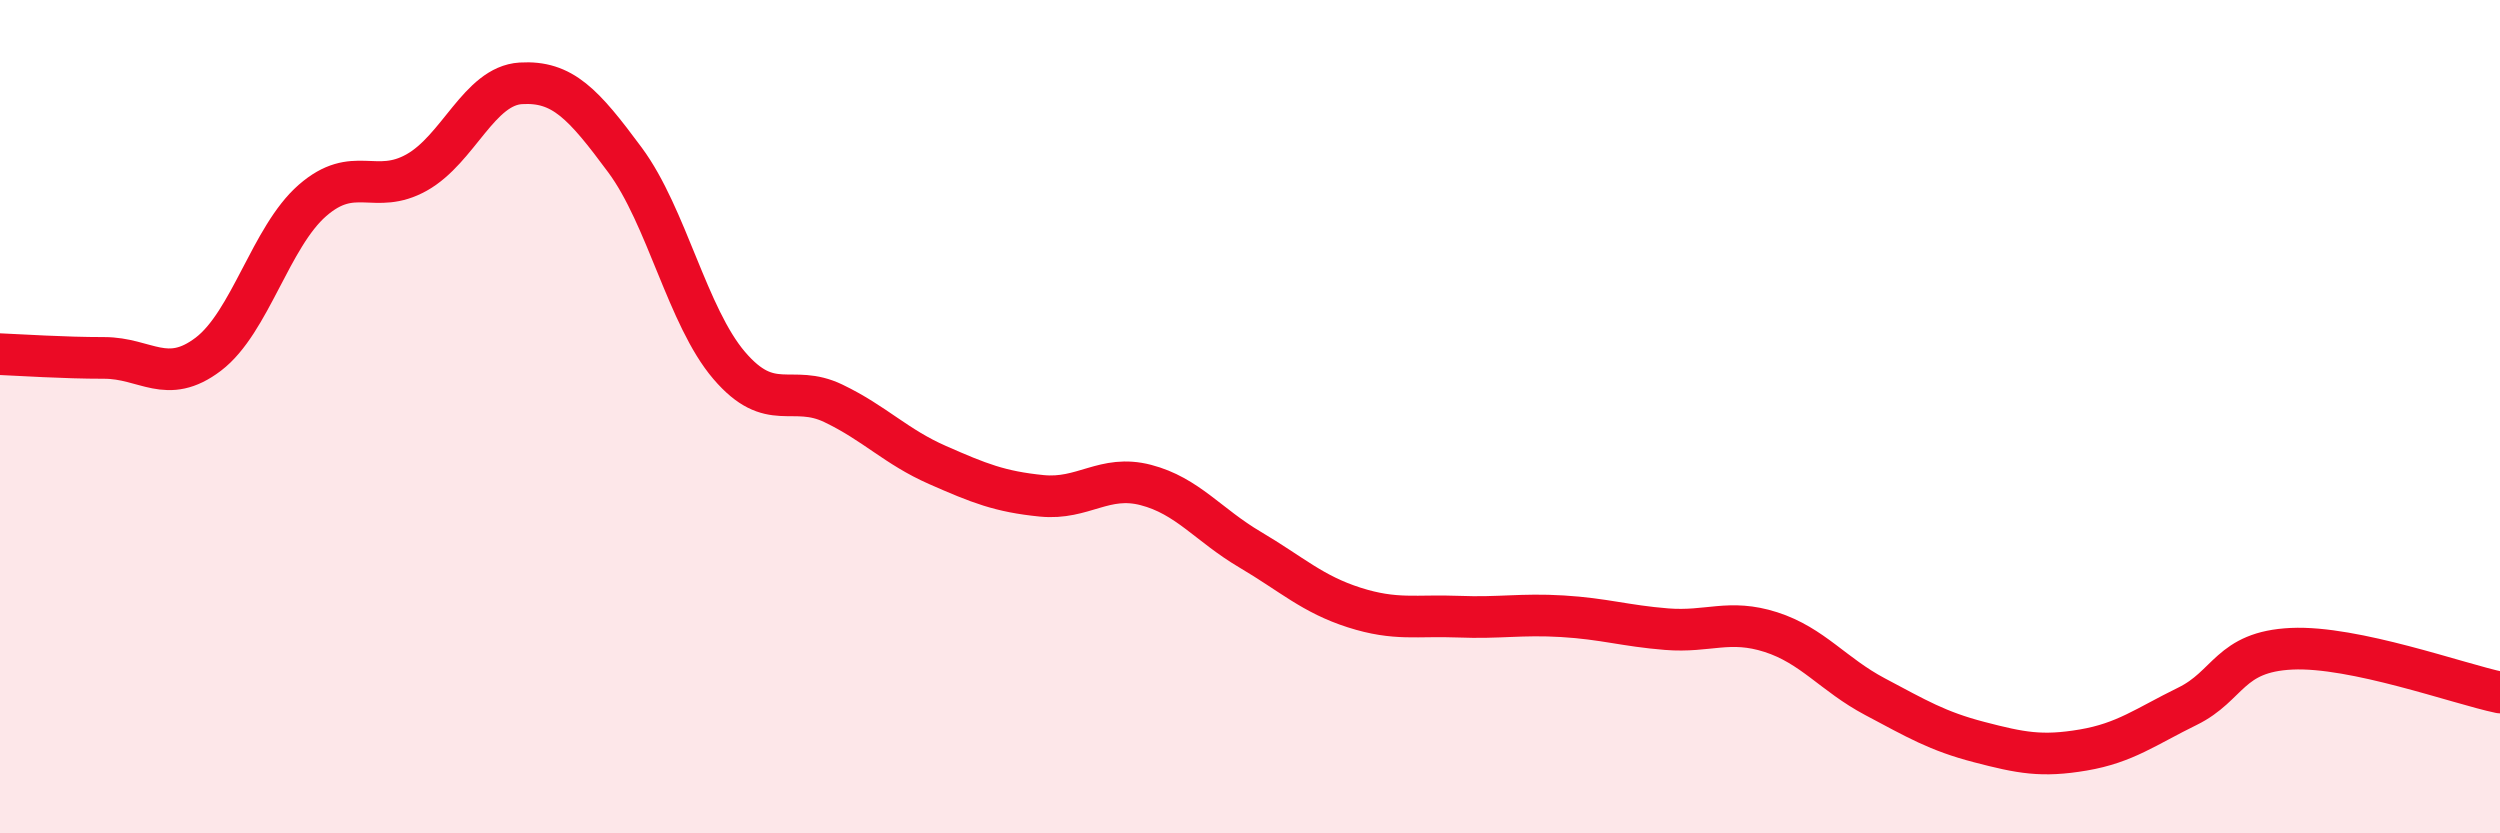
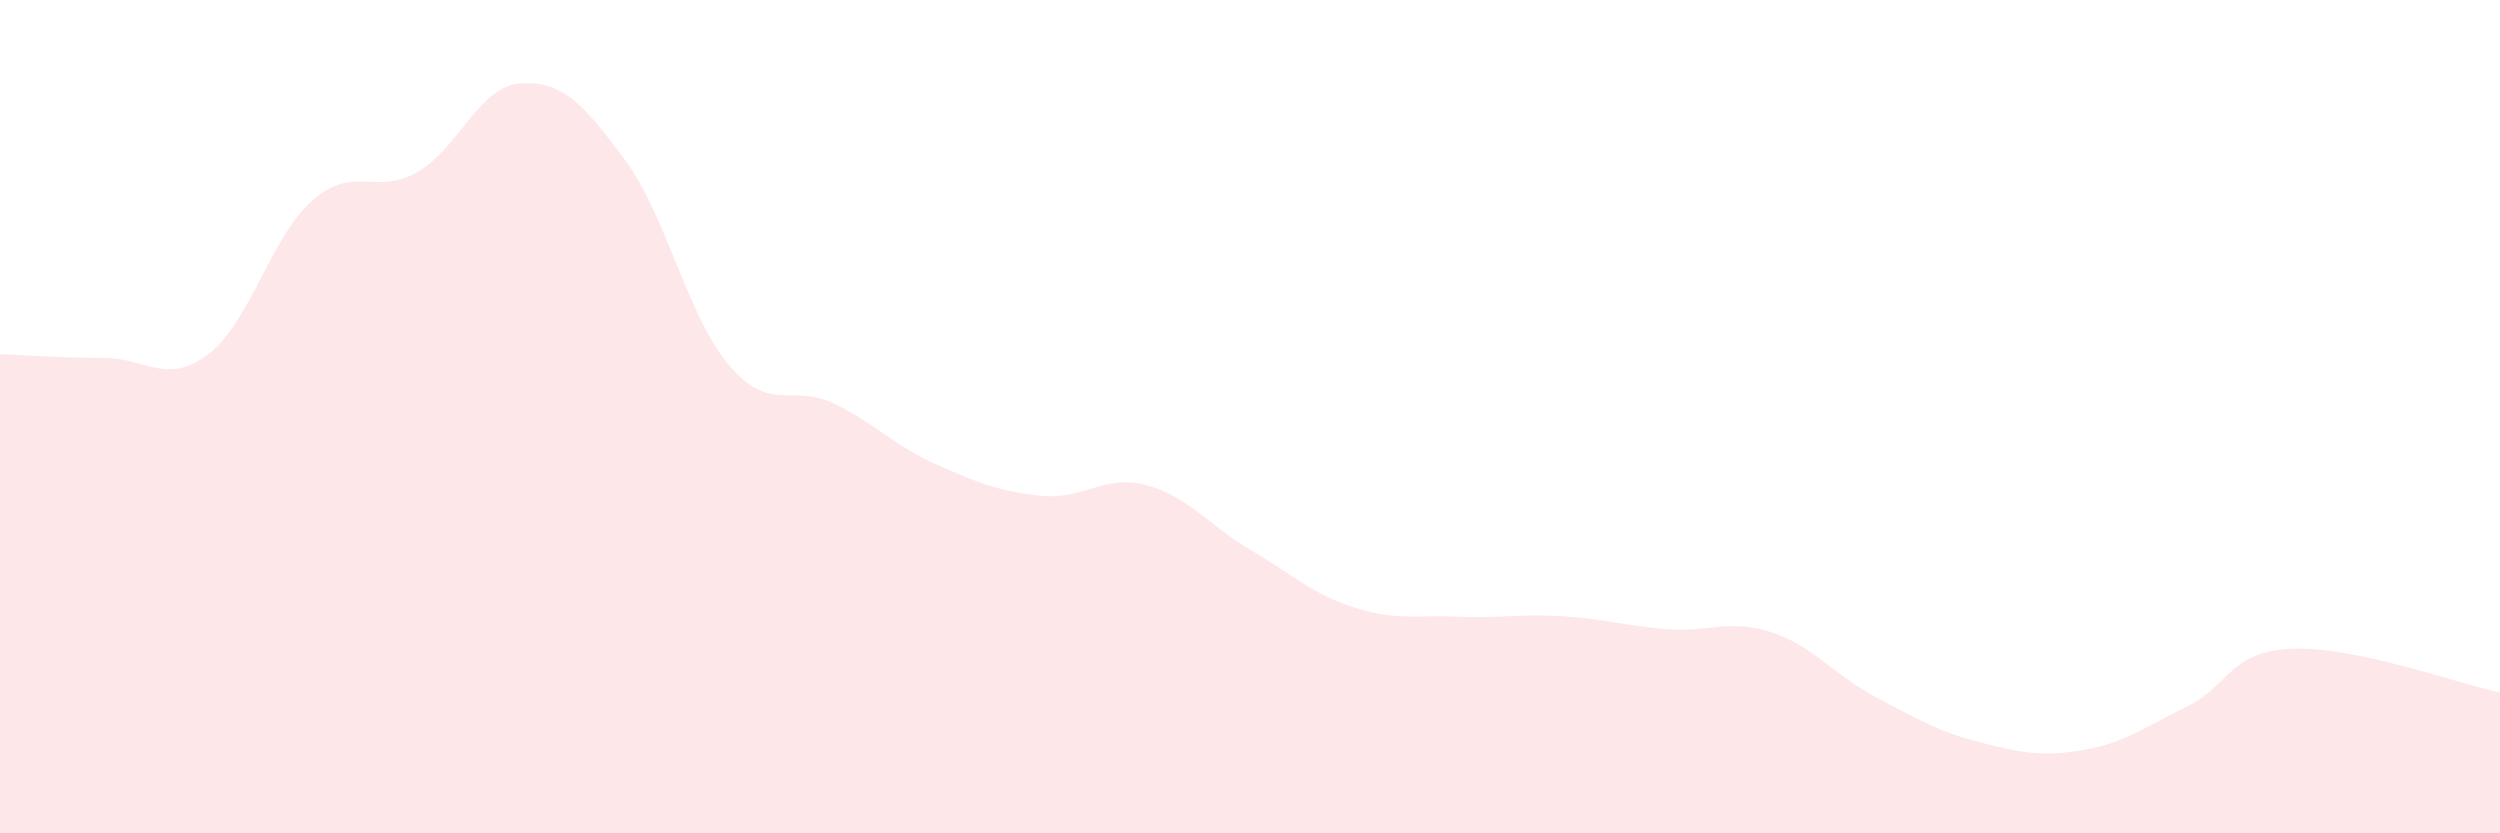
<svg xmlns="http://www.w3.org/2000/svg" width="60" height="20" viewBox="0 0 60 20">
  <path d="M 0,8.5 C 0.5,8.52 1.5,8.59 2.5,8.59 C 3.5,8.59 4,9.26 5,8.5 C 6,7.74 6.5,5.68 7.5,4.81 C 8.5,3.94 9,4.7 10,4.14 C 11,3.58 11.5,2.06 12.5,2 C 13.5,1.94 14,2.49 15,3.84 C 16,5.19 16.5,7.6 17.5,8.77 C 18.5,9.94 19,9.2 20,9.68 C 21,10.16 21.5,10.72 22.5,11.16 C 23.5,11.6 24,11.8 25,11.9 C 26,12 26.5,11.38 27.5,11.64 C 28.5,11.9 29,12.6 30,13.19 C 31,13.78 31.5,14.26 32.5,14.58 C 33.5,14.9 34,14.76 35,14.8 C 36,14.84 36.5,14.73 37.5,14.79 C 38.5,14.85 39,15.02 40,15.1 C 41,15.18 41.5,14.85 42.5,15.17 C 43.5,15.49 44,16.19 45,16.72 C 46,17.25 46.5,17.55 47.5,17.81 C 48.5,18.07 49,18.17 50,18 C 51,17.83 51.5,17.44 52.5,16.95 C 53.5,16.46 53.5,15.64 55,15.57 C 56.5,15.5 59,16.41 60,16.62L60 20L0 20Z" fill="#EB0A25" opacity="0.1" stroke-linecap="round" stroke-linejoin="round" />
-   <path d="M 0,8.5 C 0.5,8.52 1.5,8.59 2.5,8.59 C 3.5,8.59 4,9.26 5,8.5 C 6,7.74 6.5,5.68 7.5,4.81 C 8.5,3.94 9,4.7 10,4.14 C 11,3.58 11.5,2.06 12.5,2 C 13.5,1.94 14,2.49 15,3.84 C 16,5.19 16.5,7.6 17.5,8.77 C 18.5,9.94 19,9.2 20,9.68 C 21,10.16 21.5,10.72 22.5,11.16 C 23.5,11.6 24,11.8 25,11.9 C 26,12 26.5,11.38 27.5,11.64 C 28.5,11.9 29,12.6 30,13.19 C 31,13.78 31.5,14.26 32.5,14.58 C 33.5,14.9 34,14.76 35,14.8 C 36,14.84 36.5,14.73 37.5,14.79 C 38.5,14.85 39,15.02 40,15.1 C 41,15.18 41.5,14.85 42.5,15.17 C 43.5,15.49 44,16.19 45,16.72 C 46,17.25 46.5,17.55 47.5,17.81 C 48.5,18.07 49,18.17 50,18 C 51,17.83 51.5,17.44 52.5,16.95 C 53.5,16.46 53.5,15.64 55,15.57 C 56.5,15.5 59,16.41 60,16.62" stroke="#EB0A25" stroke-width="1" fill="none" stroke-linecap="round" stroke-linejoin="round" />
</svg>